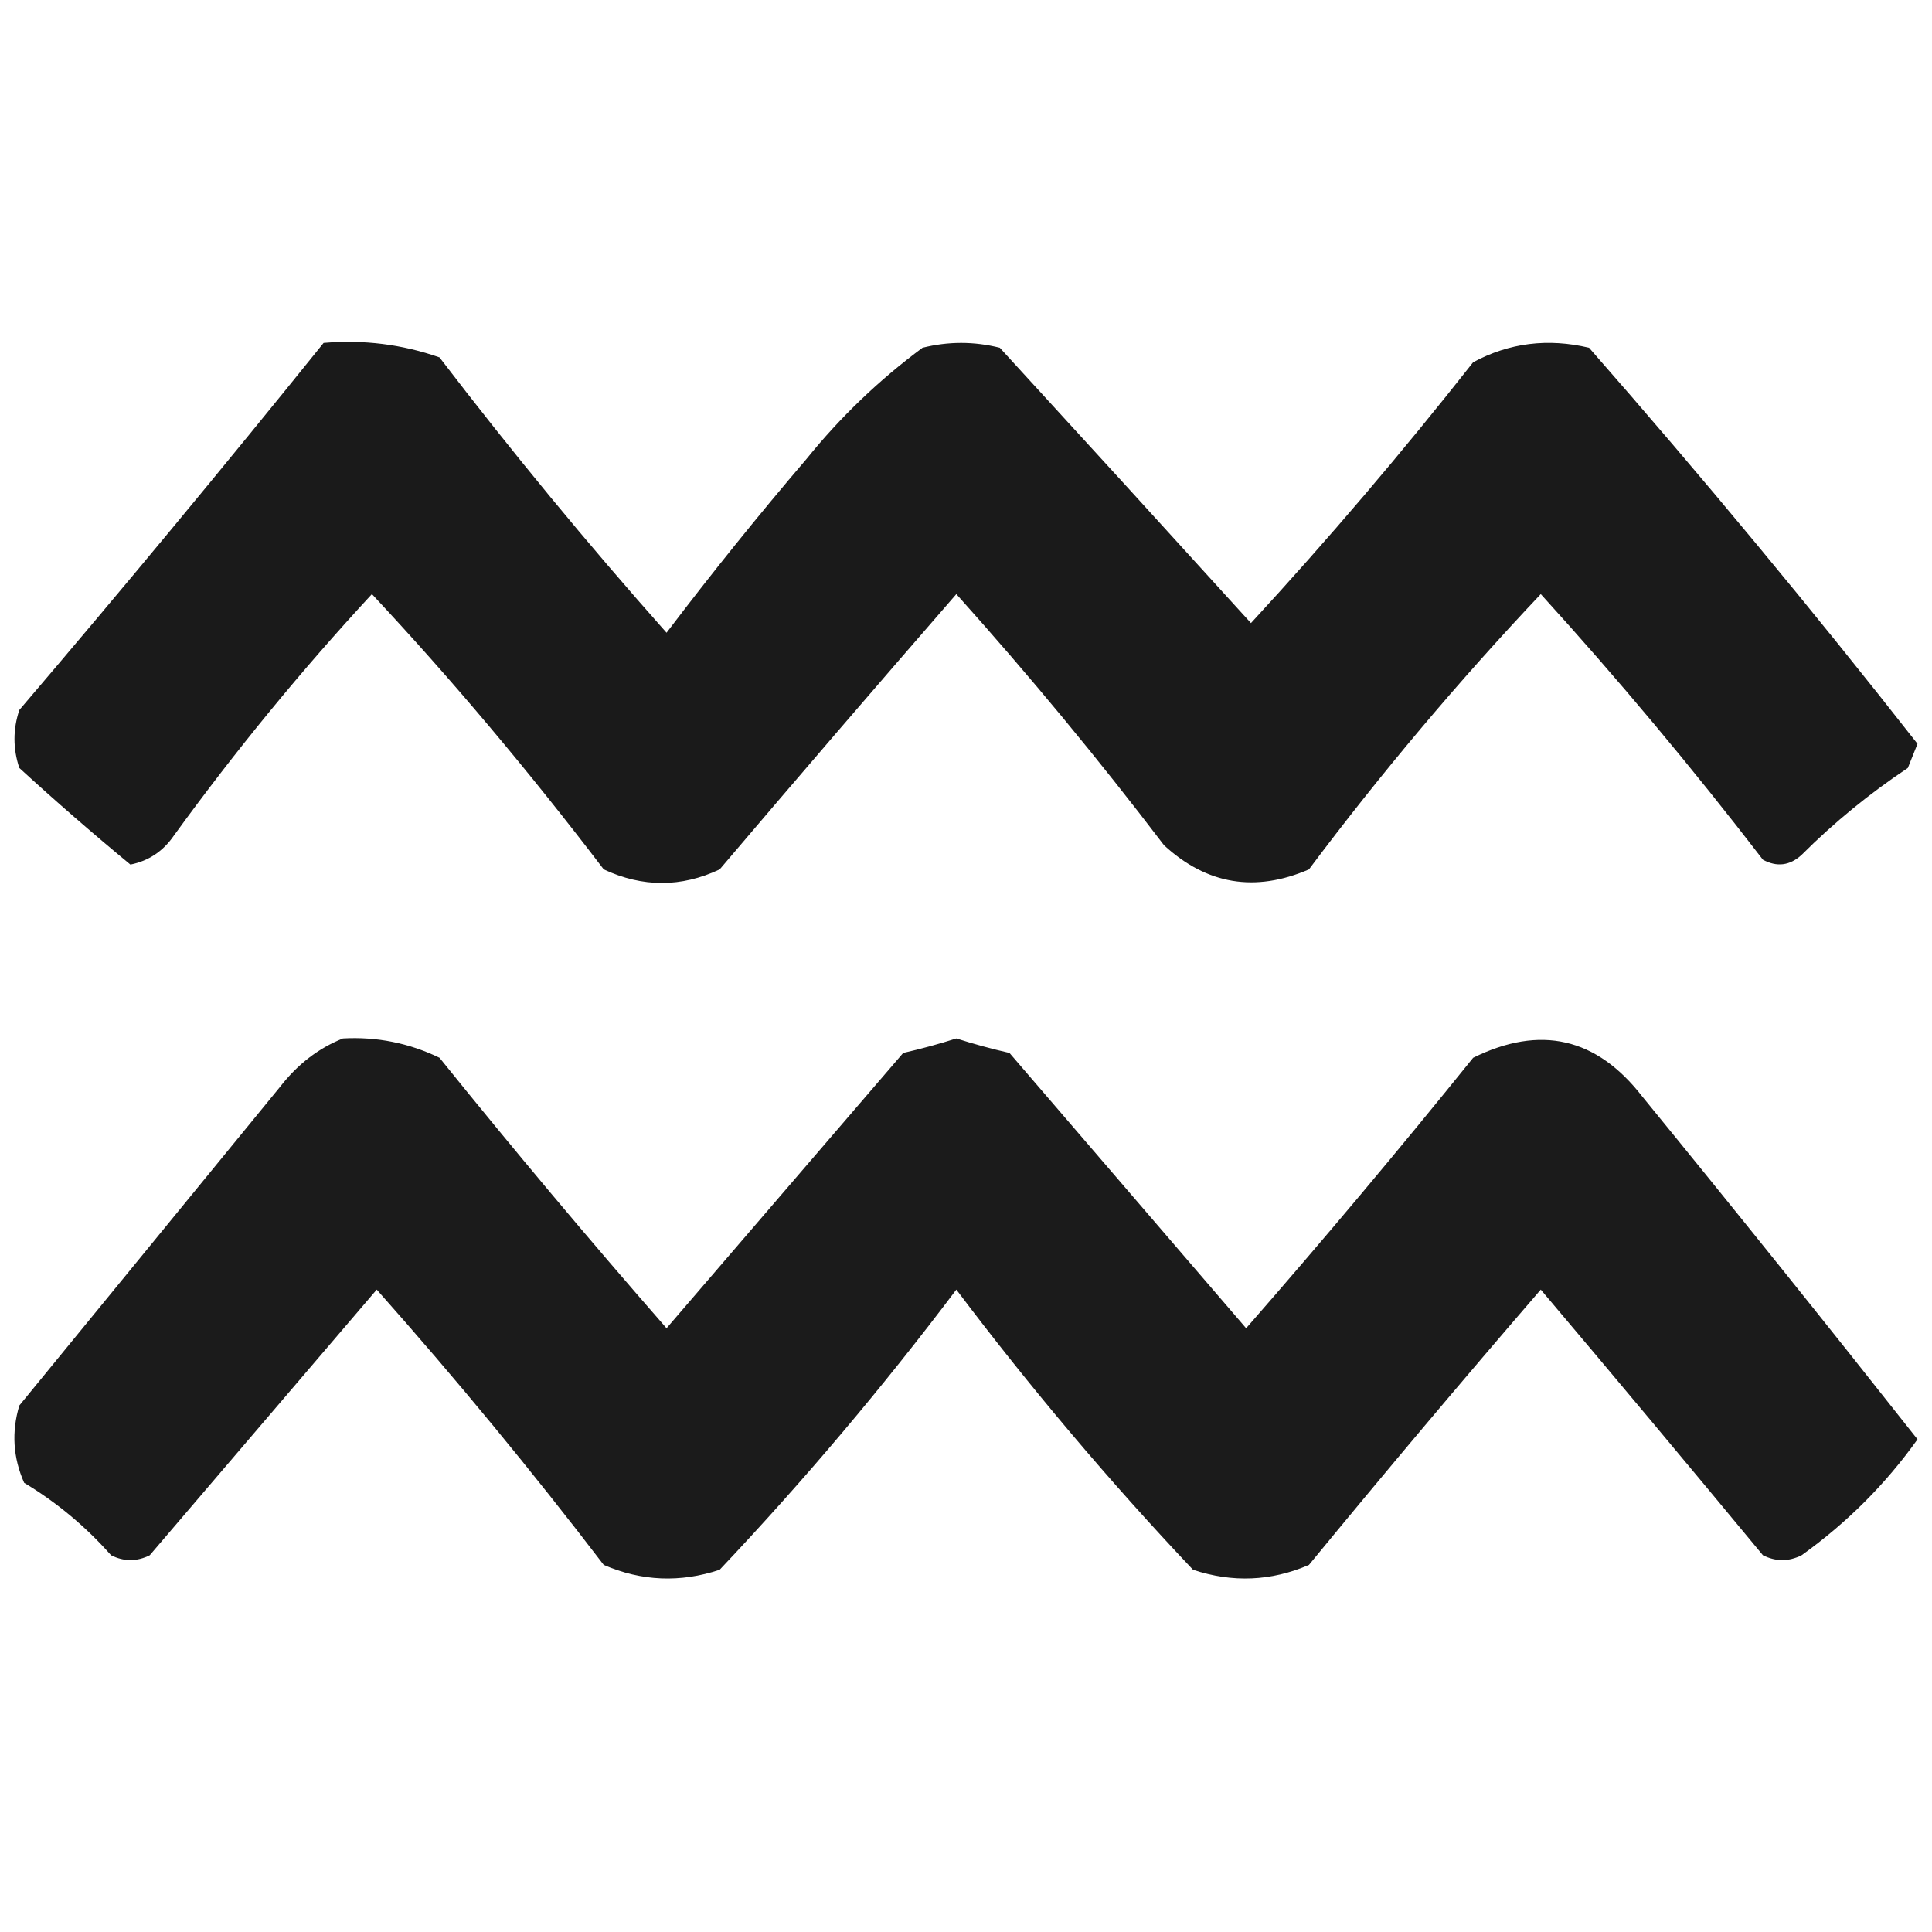
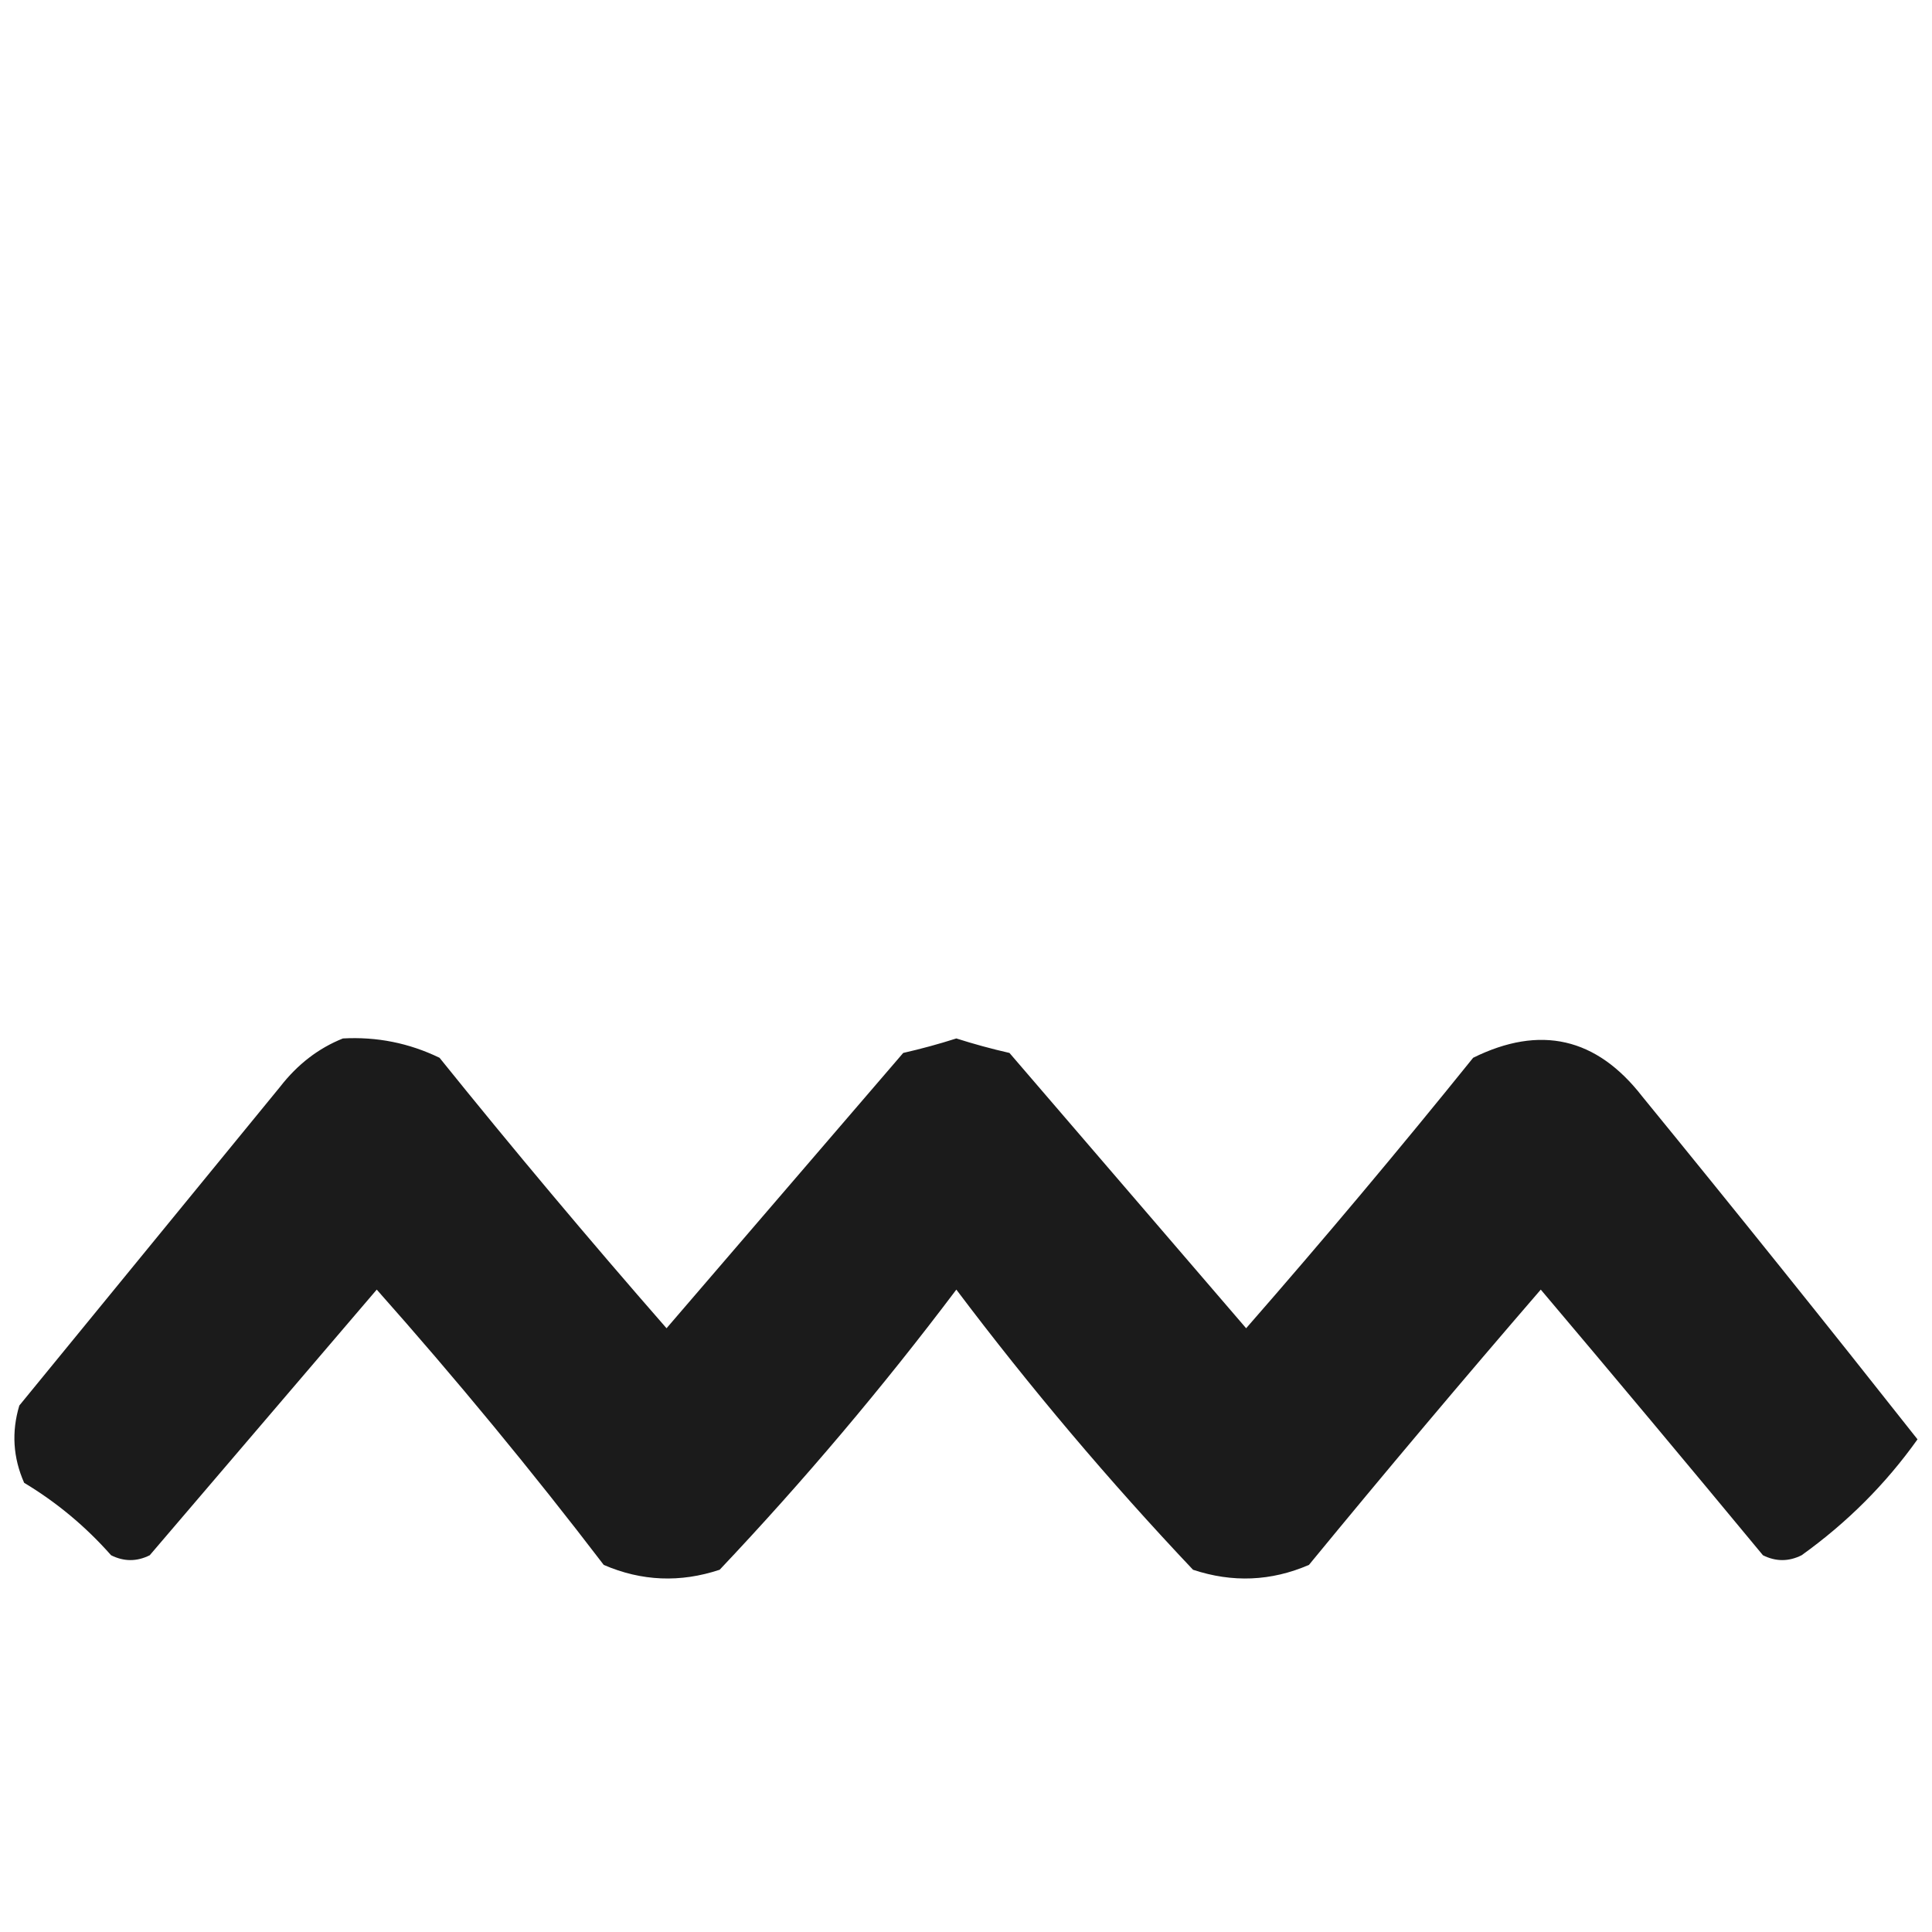
<svg xmlns="http://www.w3.org/2000/svg" version="1.1" width="200px" height="200px" style="shape-rendering:geometricPrecision; text-rendering:geometricPrecision; image-rendering:optimizeQuality; fill-rule:evenodd; clip-rule:evenodd">
  <g>
-     <path style="opacity:0.895" fill="#000000" d="M 33.5,35.5 C 37.637,35.146 41.637,35.646 45.5,37C 52.975,46.776 60.809,56.276 69,65.5C 73.682,59.325 78.515,53.325 83.5,47.5C 86.992,43.175 90.992,39.342 95.5,36C 98.167,35.333 100.833,35.333 103.5,36C 112.254,45.549 120.92,55.049 129.5,64.5C 137.475,55.851 145.142,46.851 152.5,37.5C 156.229,35.492 160.229,34.992 164.5,36C 176.26,49.416 187.593,63.083 198.5,77C 198.167,77.833 197.833,78.667 197.5,79.5C 193.518,82.152 189.851,85.152 186.5,88.5C 185.277,89.614 183.944,89.781 182.5,89C 175.167,79.466 167.5,70.299 159.5,61.5C 150.966,70.536 142.966,80.036 135.5,90C 129.93,92.405 124.93,91.572 120.5,87.5C 113.718,78.588 106.552,69.921 99,61.5C 90.473,71.31 82.306,80.81 74.5,90C 70.52,91.874 66.52,91.874 62.5,90C 54.67,79.728 46.67,70.228 38.5,61.5C 31.212,69.376 24.379,77.709 18,86.5C 16.883,88.124 15.383,89.124 13.5,89.5C 9.614,86.295 5.78,82.961 2,79.5C 1.333,77.5 1.333,75.5 2,73.5C 12.674,60.991 23.174,48.325 33.5,35.5 Z" />
-   </g>
+     </g>
  <g>
    <path style="opacity:0.894" fill="#000000" d="M 35.5,107.5 C 39.007,107.307 42.34,107.973 45.5,109.5C 53.116,118.955 60.949,128.288 69,137.5C 77.167,128 85.333,118.5 93.5,109C 95.355,108.578 97.189,108.078 99,107.5C 100.811,108.078 102.645,108.578 104.5,109C 112.667,118.5 120.833,128 129,137.5C 137.051,128.288 144.884,118.955 152.5,109.5C 159.438,106.072 165.271,107.406 170,113.5C 179.635,125.297 189.135,137.13 198.5,149C 195.205,153.629 191.205,157.629 186.5,161C 185.167,161.667 183.833,161.667 182.5,161C 174.59,151.445 166.923,142.278 159.5,133.5C 151.381,142.907 143.381,152.407 135.5,162C 131.583,163.691 127.583,163.857 123.5,162.5C 114.799,153.298 106.633,143.632 99,133.5C 91.367,143.632 83.201,153.298 74.5,162.5C 70.417,163.857 66.417,163.691 62.5,162C 55.025,152.224 47.191,142.724 39,133.5C 31.196,142.642 23.363,151.808 15.5,161C 14.167,161.667 12.833,161.667 11.5,161C 8.869,158.023 5.869,155.523 2.5,153.5C 1.348,150.894 1.182,148.227 2,145.5C 11,134.5 20,123.5 29,112.5C 30.805,110.174 32.972,108.508 35.5,107.5 Z" />
  </g>
</svg>